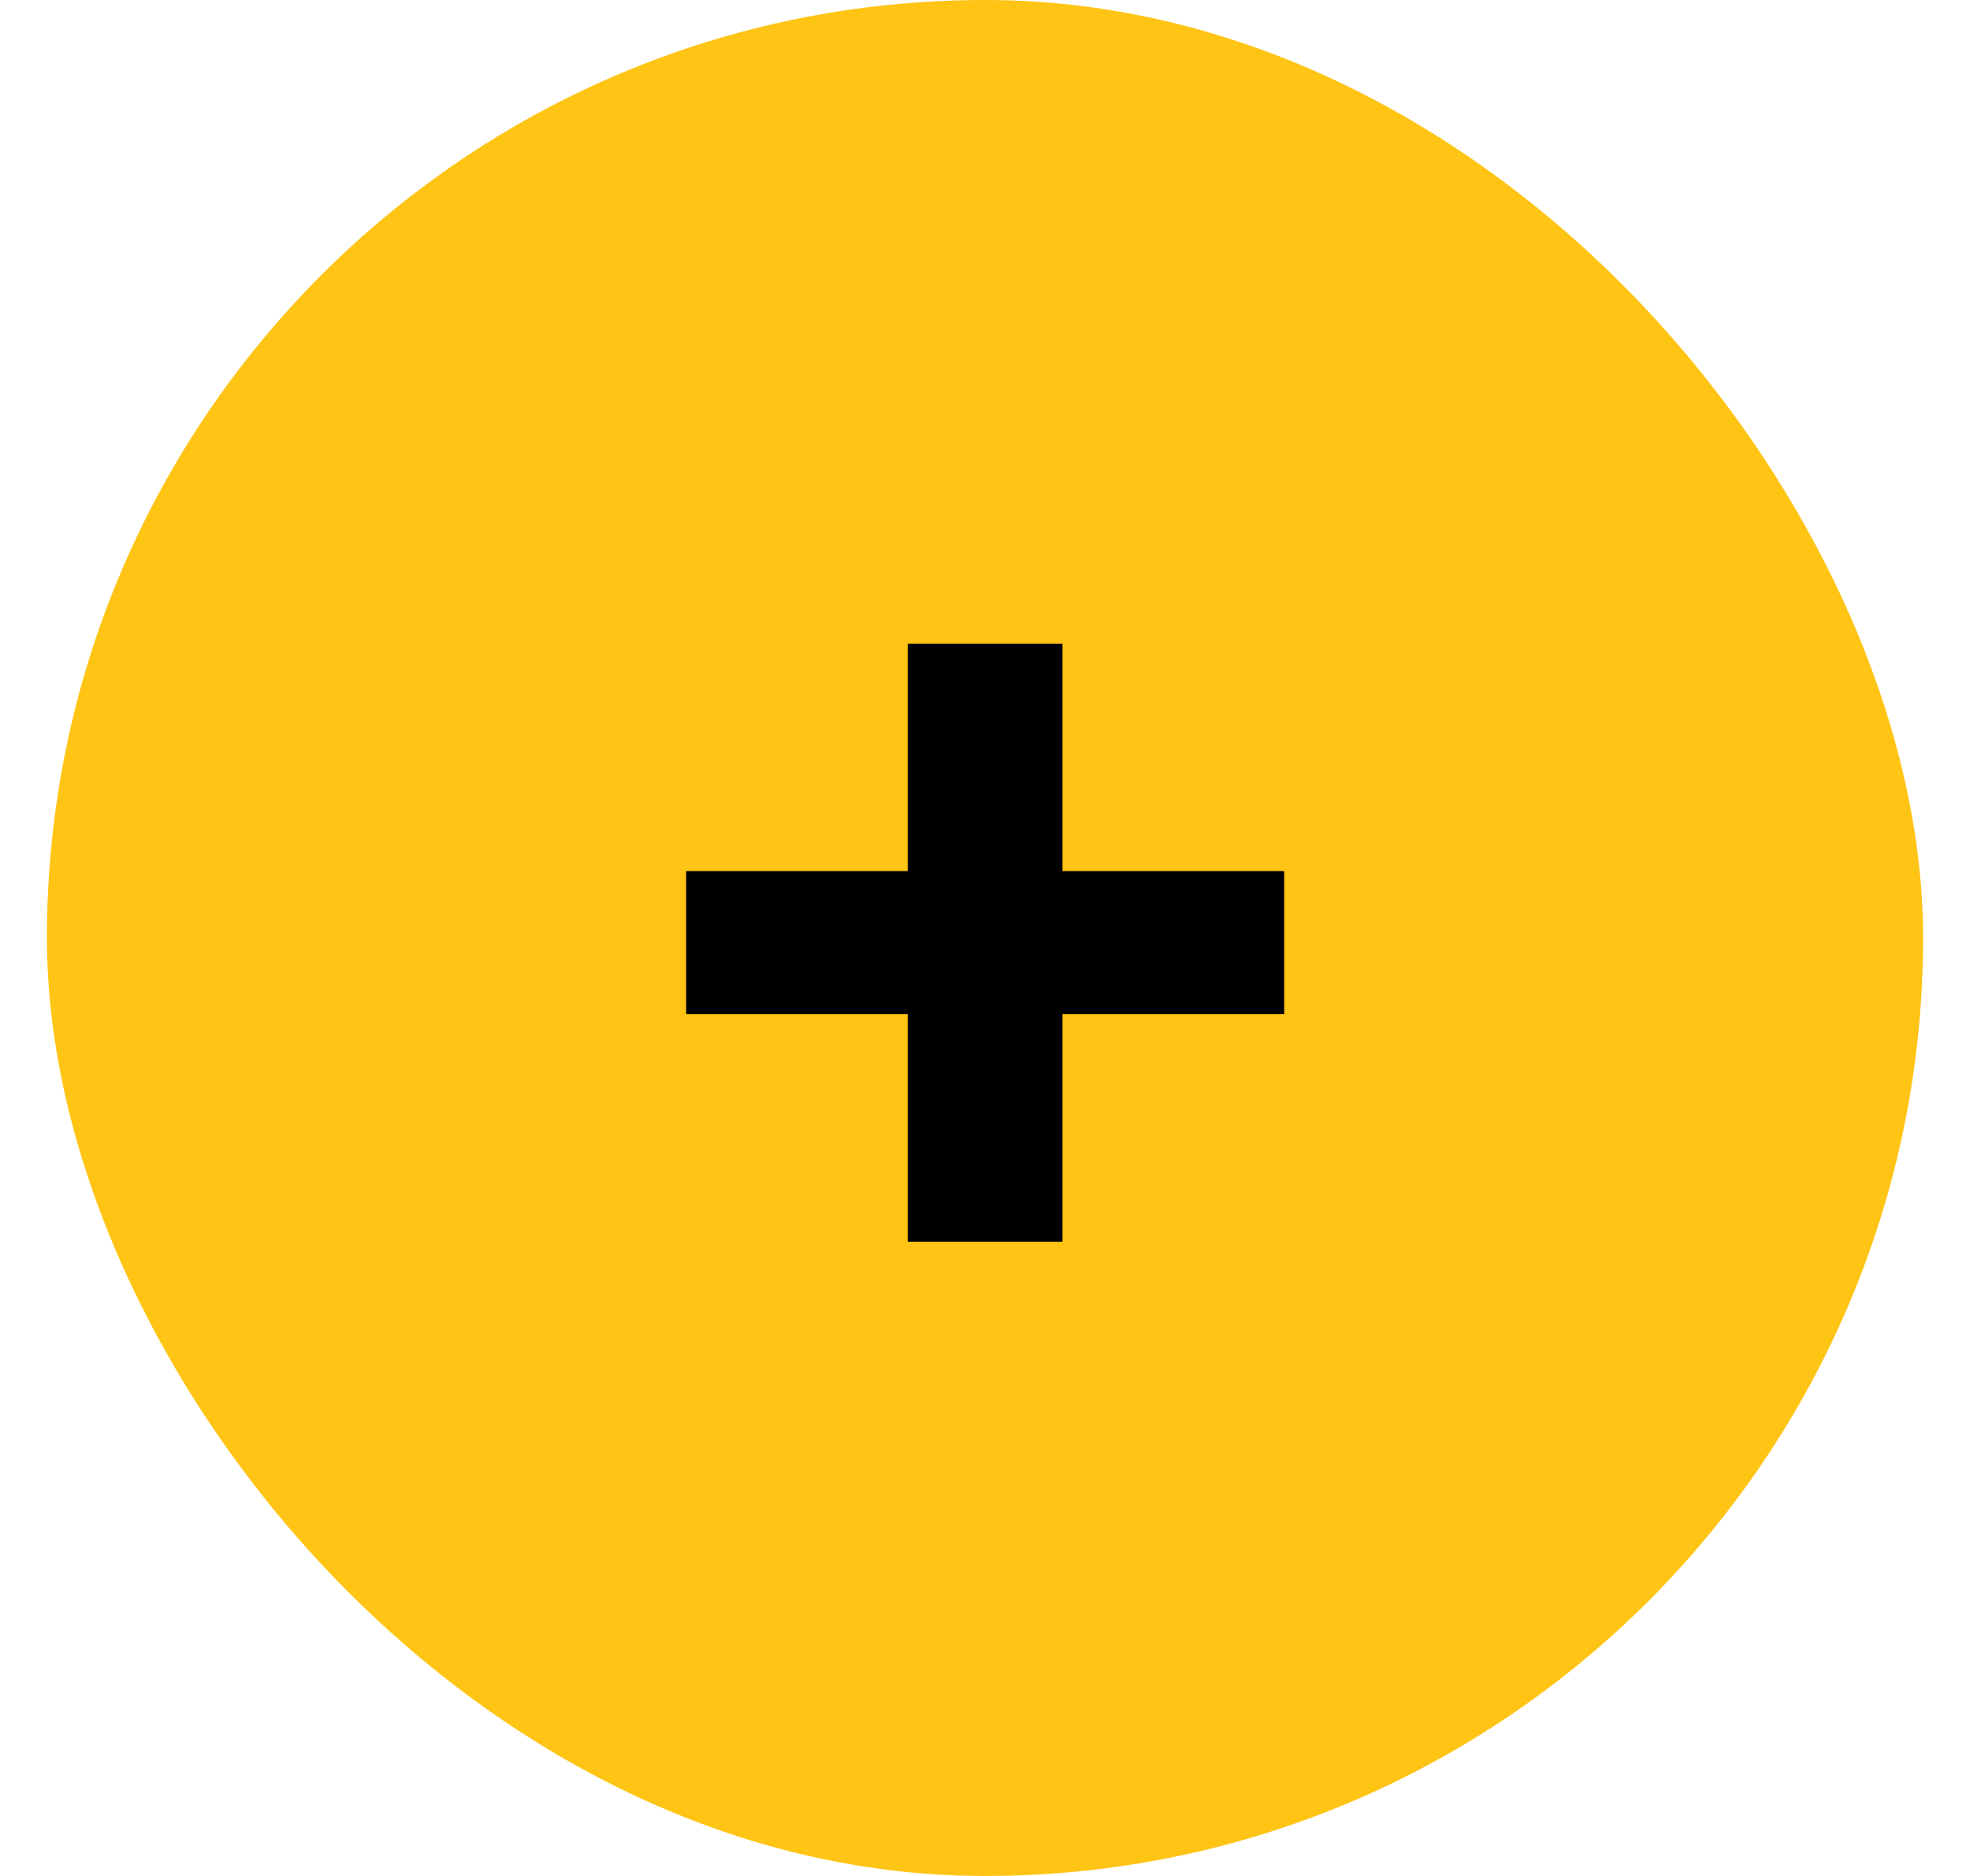
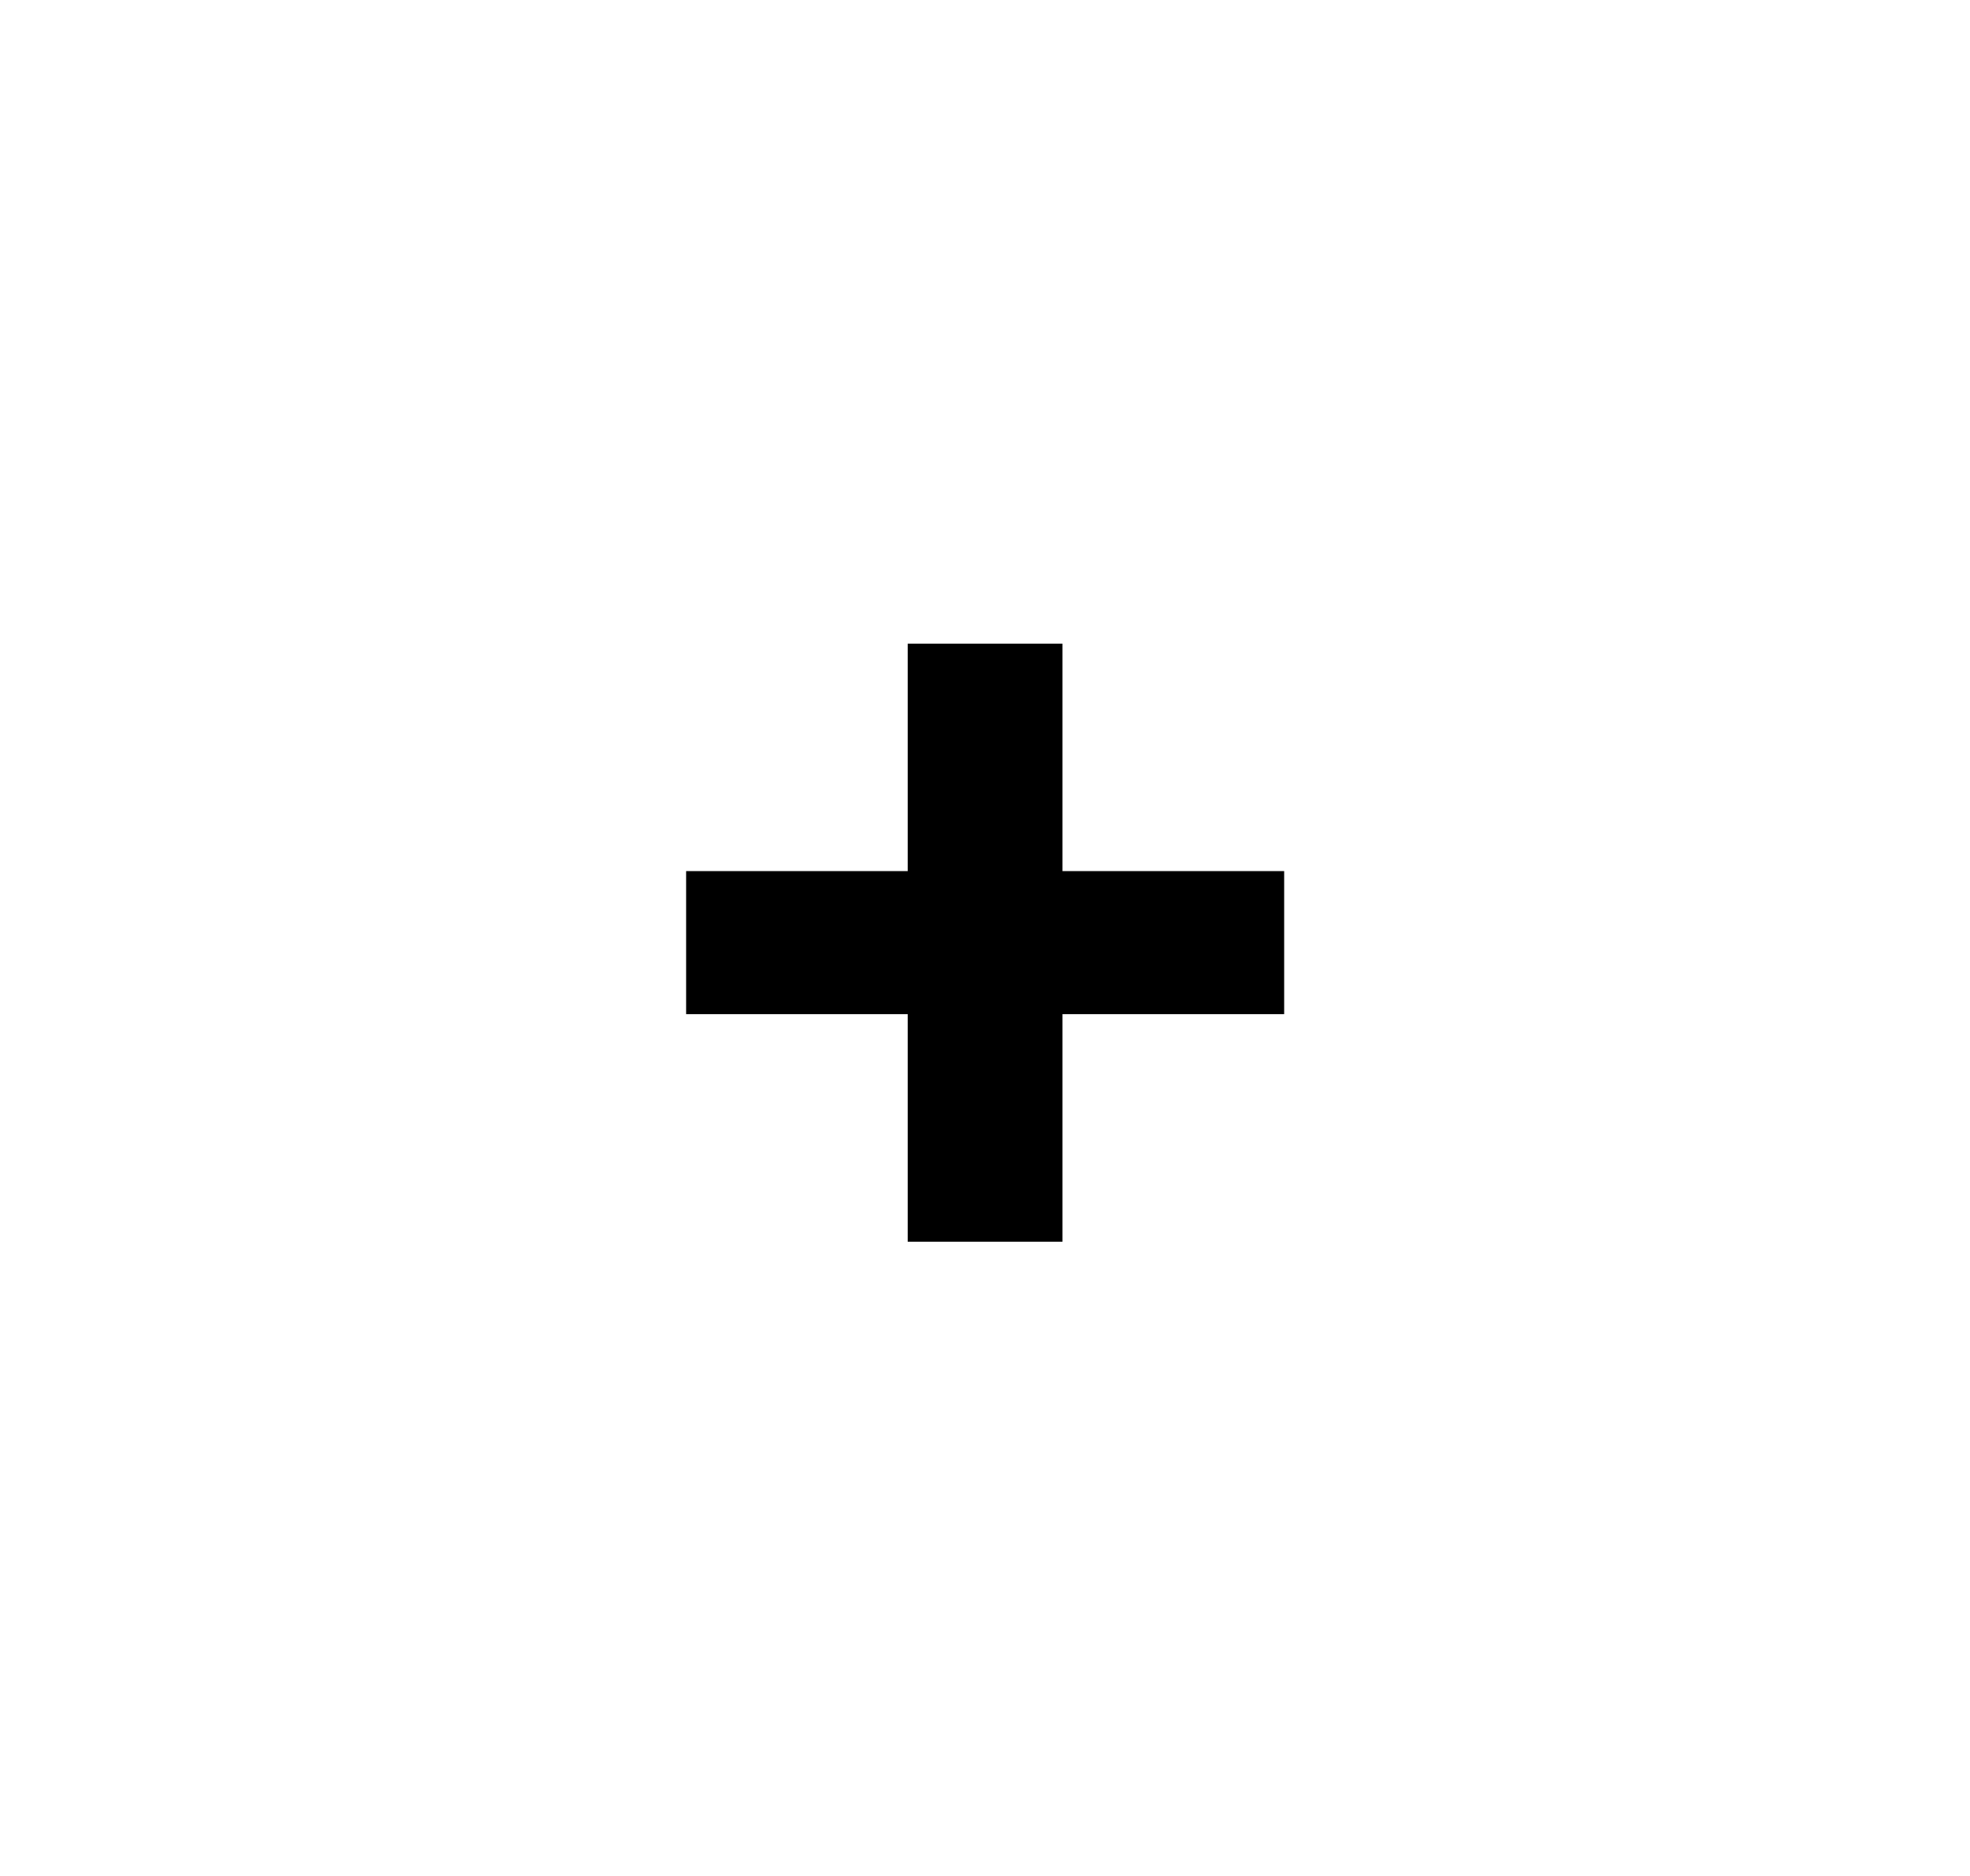
<svg xmlns="http://www.w3.org/2000/svg" width="21" height="20" viewBox="0 0 21 20" fill="none">
-   <rect x="0.5" width="20" height="20" rx="10" fill="#FFC414" />
  <path d="M13.689 10.812H11.326V13.238H9.676V10.812H7.314V9.287H9.676V6.862H11.326V9.287H13.689V10.812Z" fill="black" />
</svg>